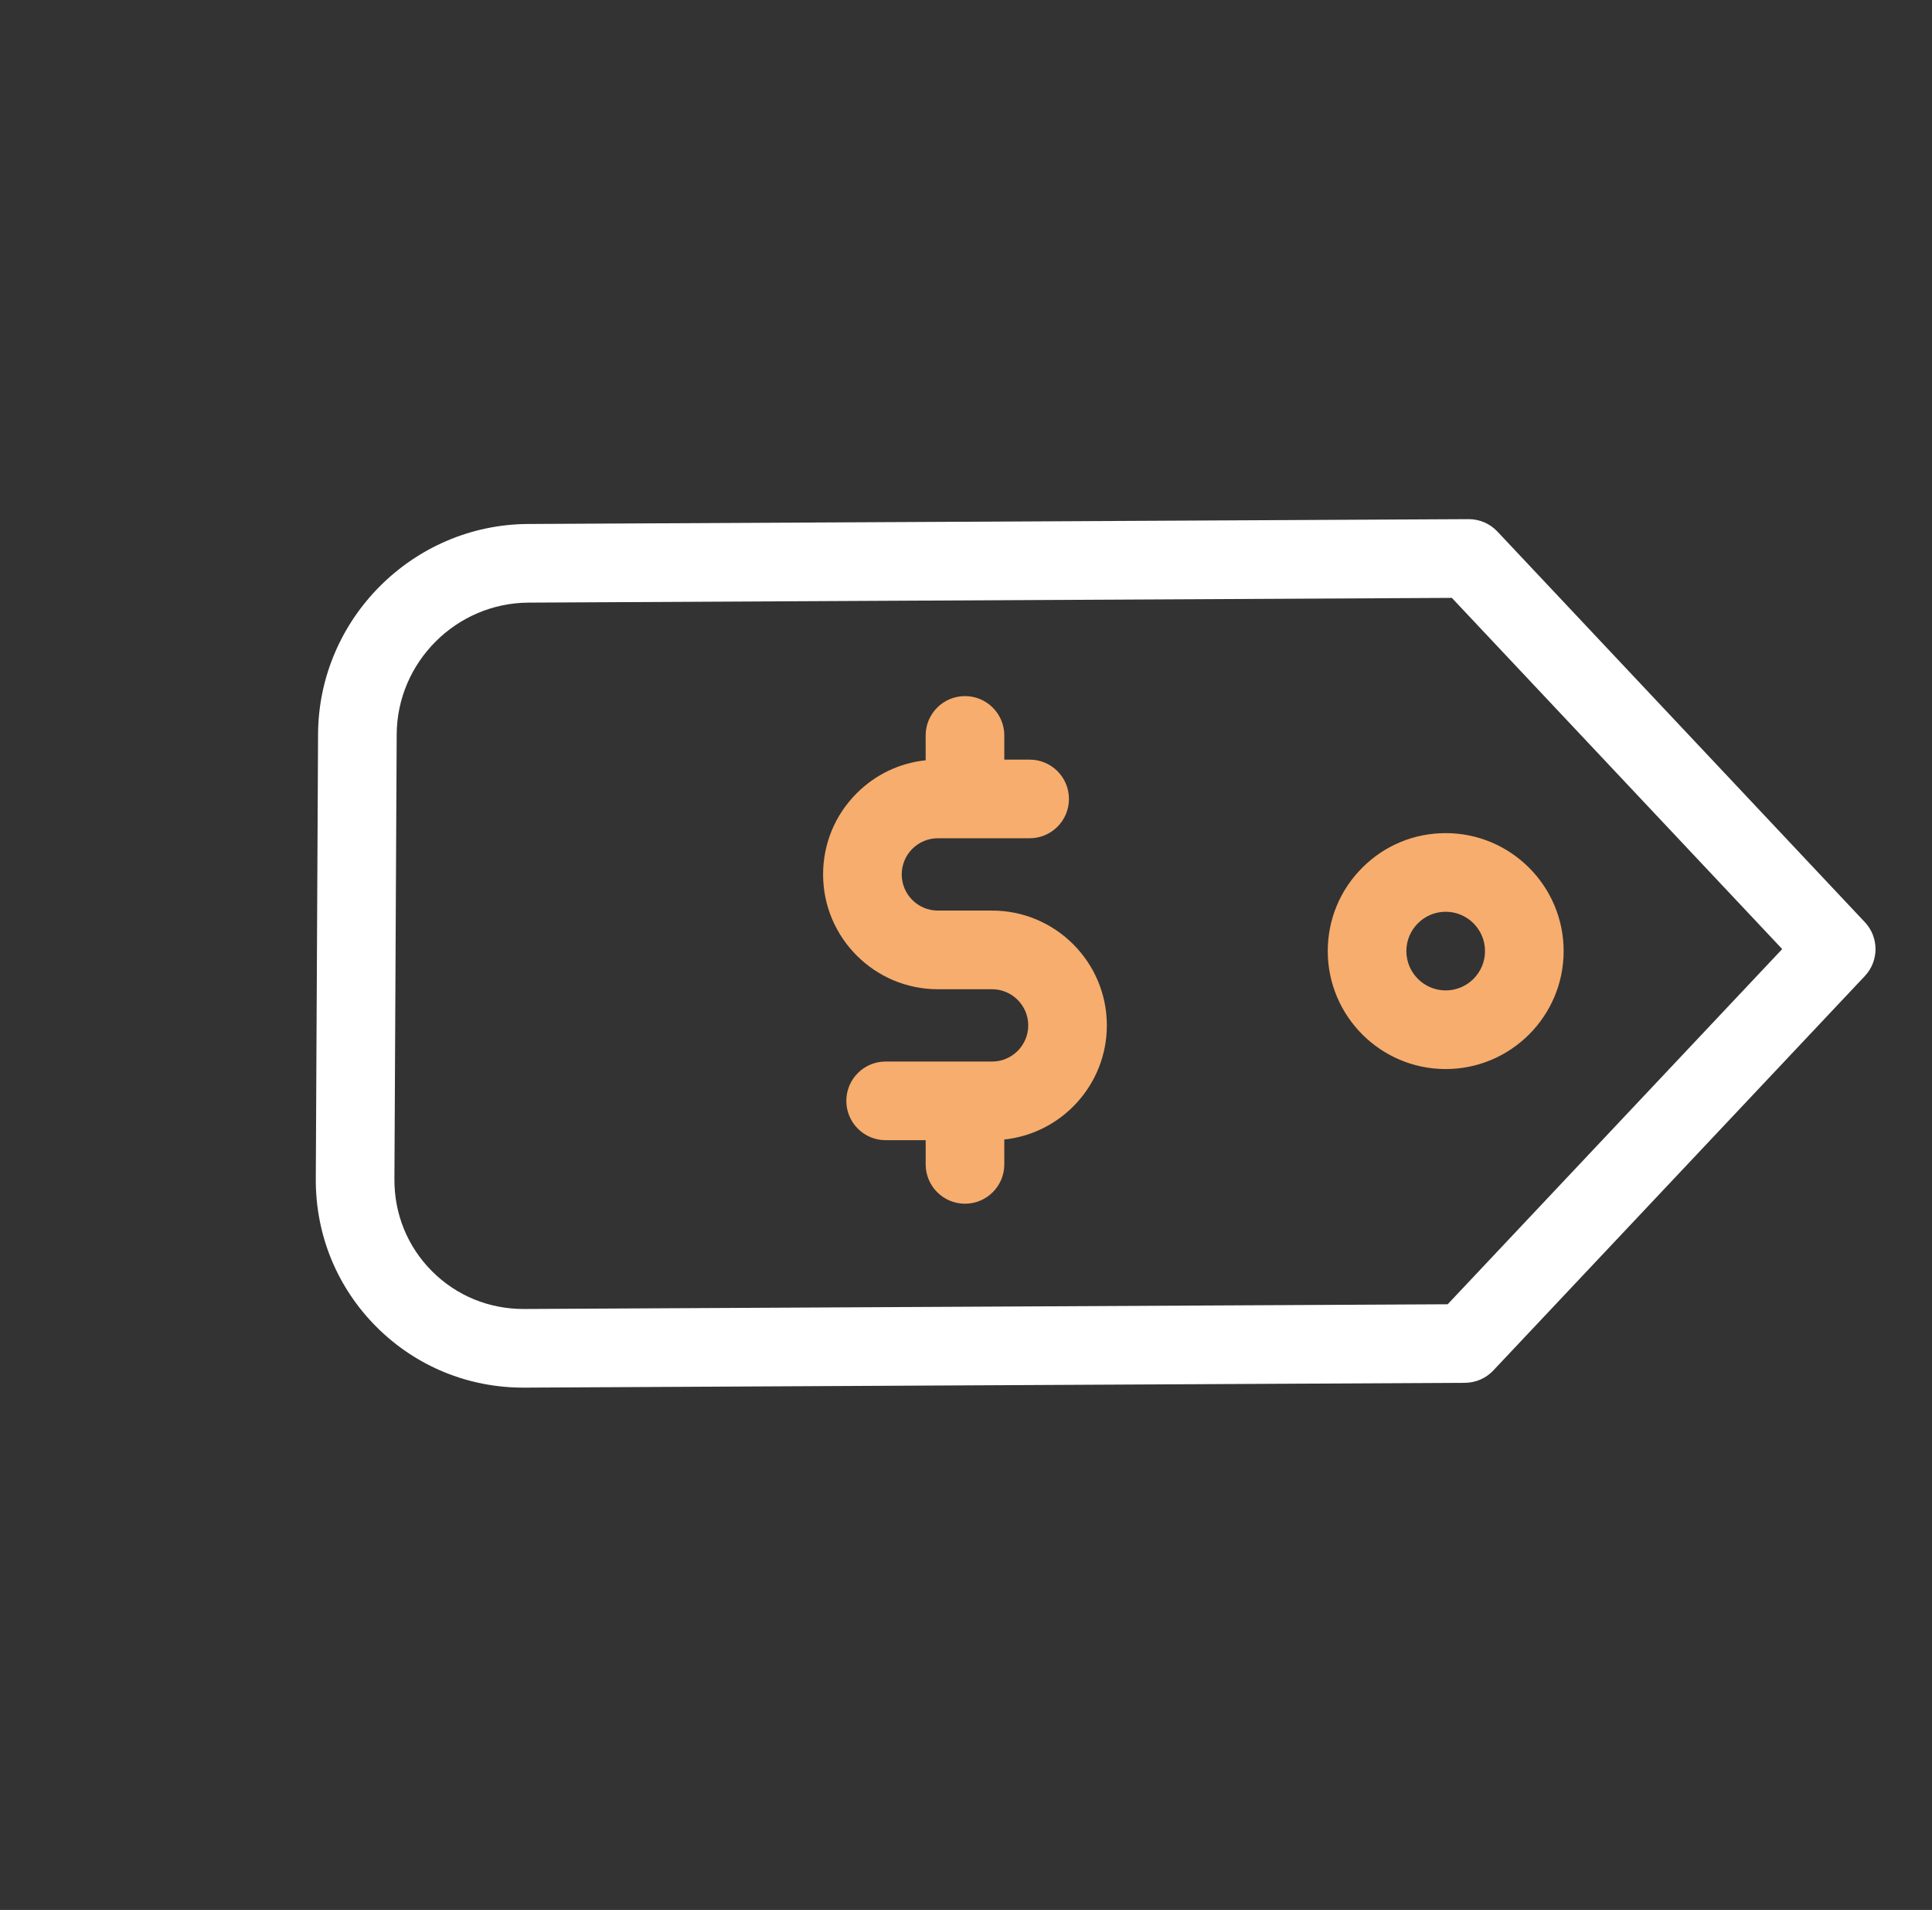
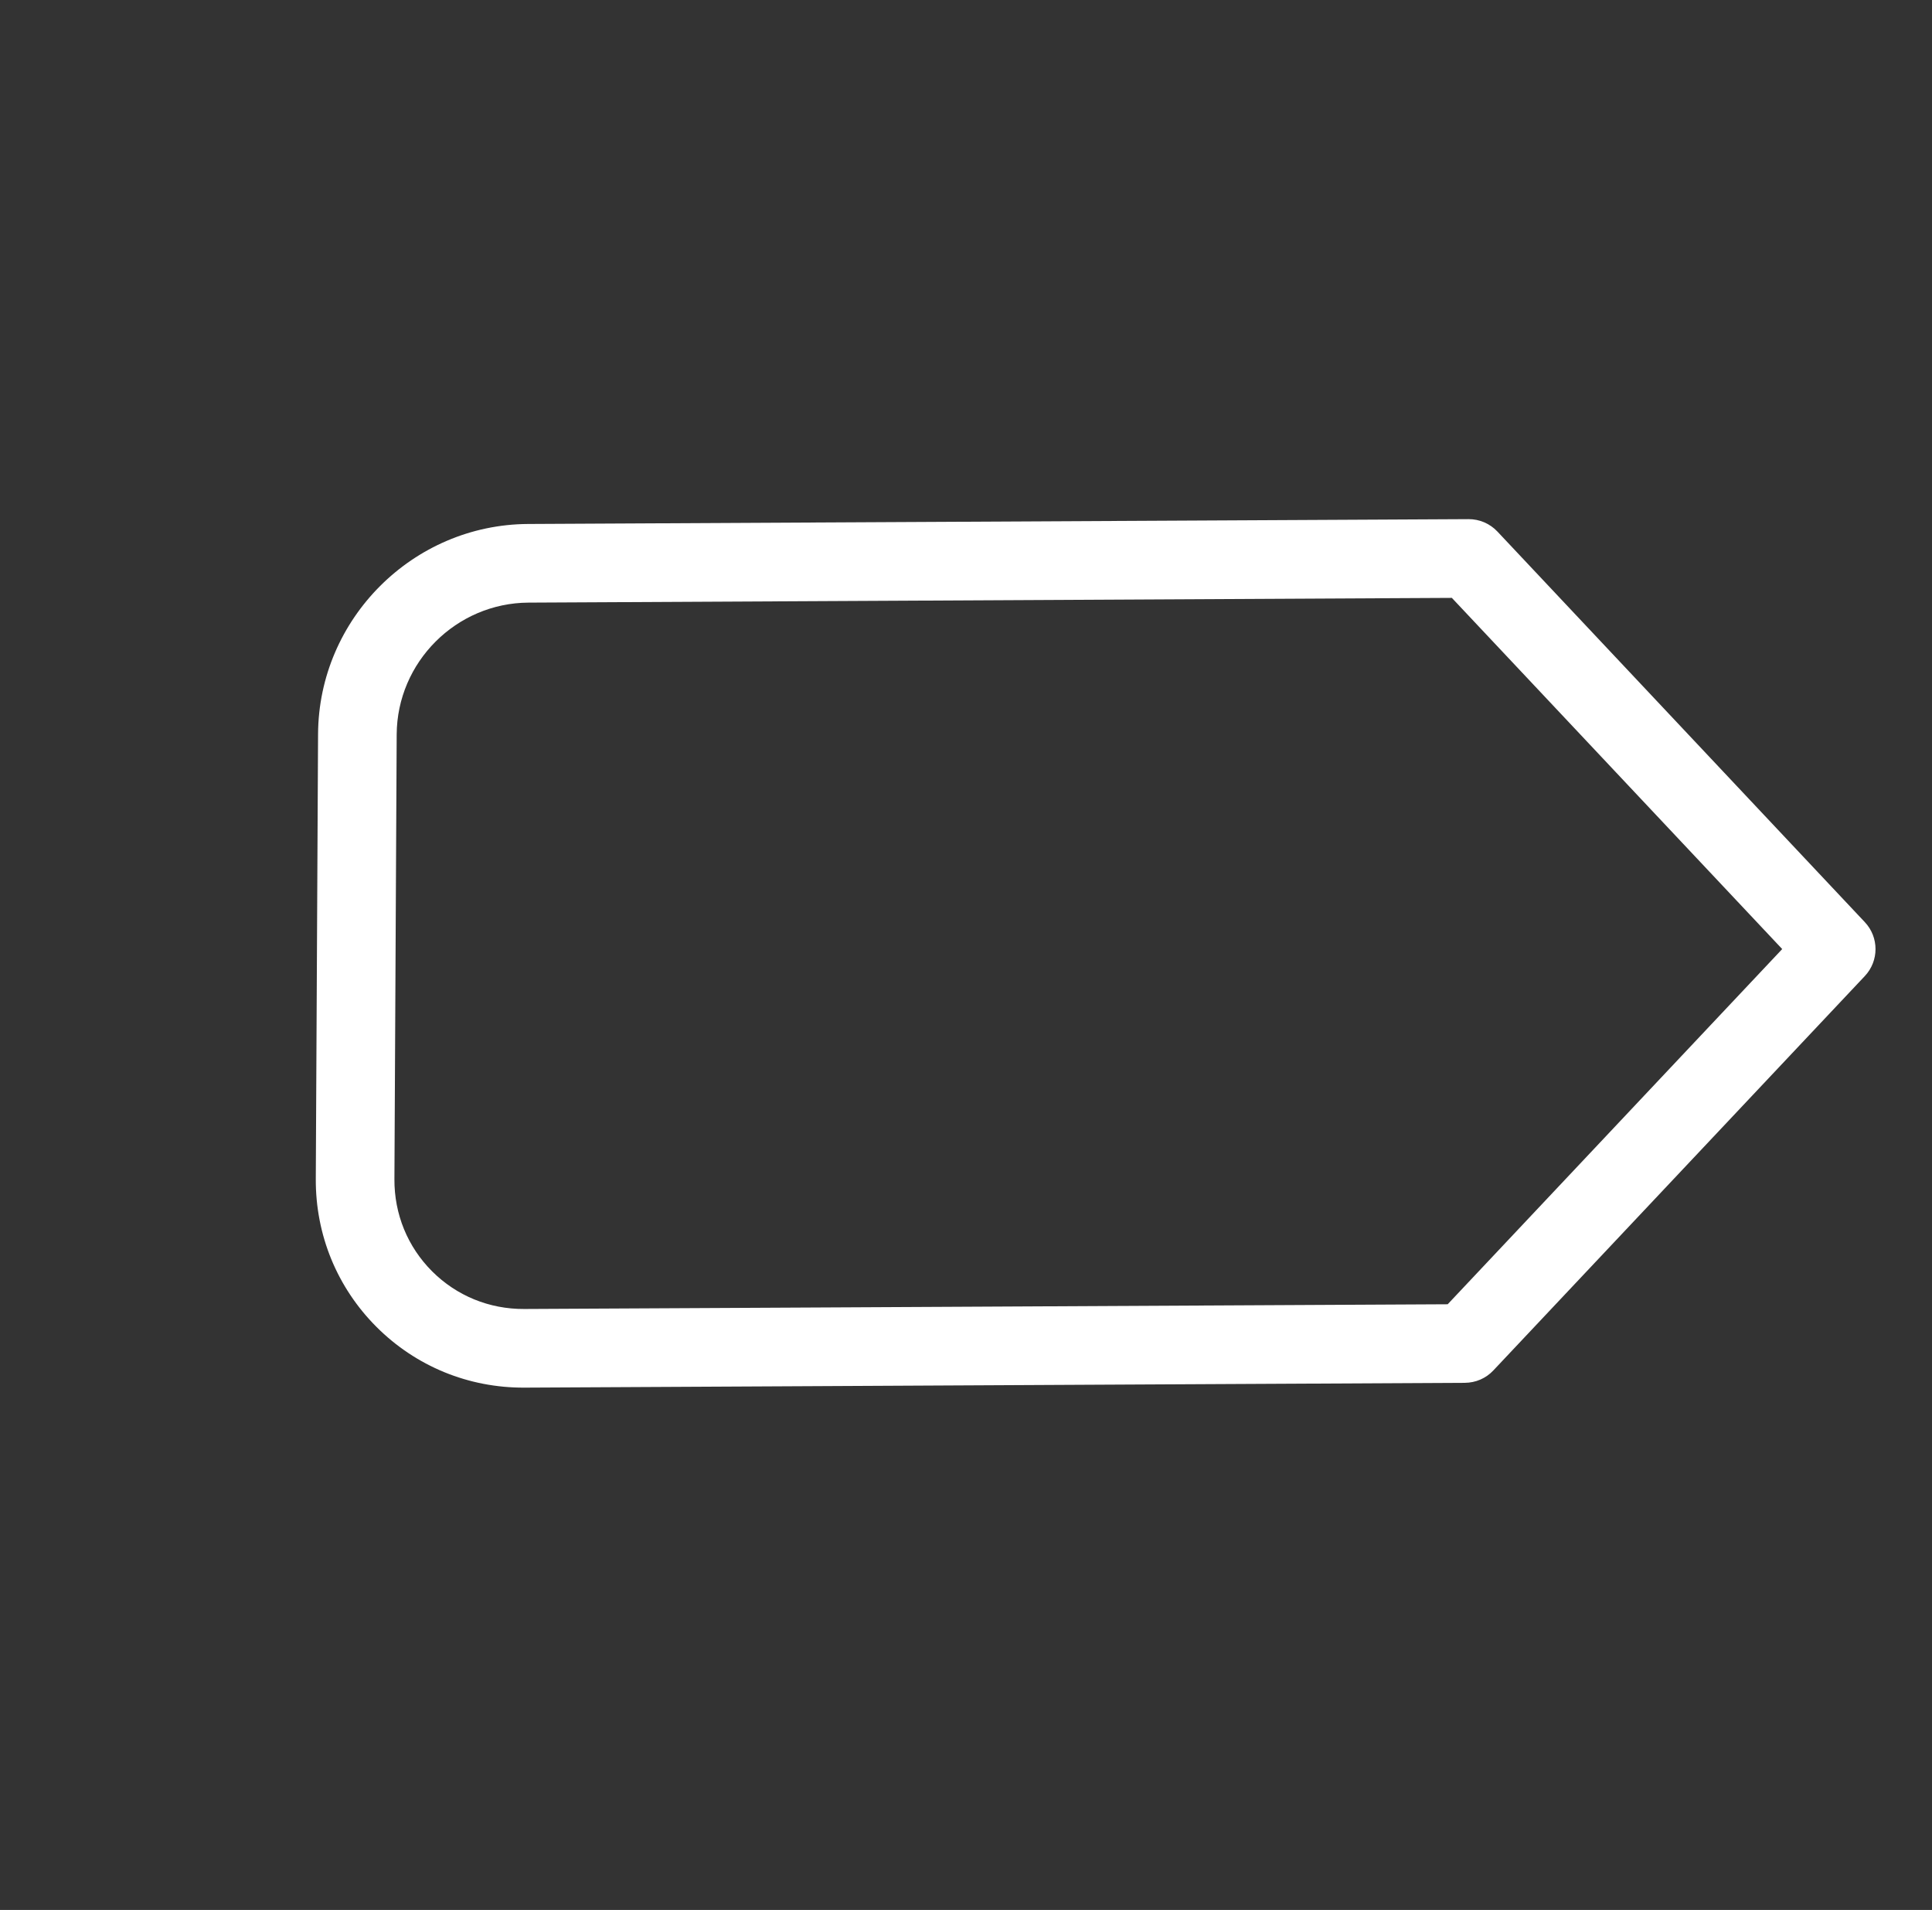
<svg xmlns="http://www.w3.org/2000/svg" width="86" height="85" viewBox="0 0 86 85" fill="none">
  <rect x="0" y="0" width="86" height="85" fill="#333333" stroke="none" />
-   <path d="M44.704 50.713C47.267 50.441 49.27 48.267 49.27 45.633C49.27 42.816 46.979 40.525 44.162 40.524L41.747 40.524C40.861 40.525 40.139 39.803 40.139 38.915C40.139 38.704 40.18 38.494 40.261 38.299C40.342 38.104 40.46 37.926 40.61 37.777C40.914 37.474 41.318 37.306 41.747 37.306L45.833 37.306C46.8 37.306 47.583 36.523 47.583 35.556C47.583 34.59 46.8 33.806 45.833 33.806L44.705 33.806L44.705 32.729C44.705 31.763 43.921 30.98 42.955 30.979C41.988 30.98 41.205 31.763 41.204 32.729L41.205 33.835C40.045 33.957 38.971 34.467 38.135 35.303C37.17 36.268 36.639 37.551 36.639 38.916C36.639 40.324 37.212 41.602 38.137 42.527C39.062 43.452 40.339 44.025 41.747 44.025H44.161C45.048 44.025 45.77 44.747 45.77 45.634C45.77 46.521 45.048 47.243 44.162 47.243H39.423C38.457 47.242 37.673 48.026 37.673 48.993C37.673 49.222 37.718 49.45 37.806 49.663C37.894 49.875 38.023 50.068 38.186 50.23C38.348 50.393 38.541 50.522 38.753 50.61C38.966 50.698 39.193 50.743 39.423 50.742L41.205 50.743L41.205 51.819C41.205 52.049 41.25 52.277 41.338 52.489C41.426 52.702 41.555 52.894 41.717 53.057C42.034 53.374 42.472 53.57 42.955 53.57C43.921 53.57 44.705 52.786 44.705 51.82L44.704 50.713ZM64.353 37.077C62.95 37.077 61.632 37.623 60.641 38.615C59.649 39.606 59.103 40.925 59.103 42.327C59.103 43.774 59.692 45.087 60.642 46.038C61.593 46.988 62.905 47.577 64.353 47.577C67.248 47.577 69.603 45.222 69.603 42.327C69.603 39.432 67.247 37.077 64.353 37.077ZM64.353 44.077C63.388 44.077 62.603 43.292 62.602 42.327C62.603 41.362 63.388 40.577 64.353 40.577C65.317 40.577 66.103 41.362 66.103 42.327C66.103 43.292 65.318 44.077 64.353 44.077Z" fill="#F7AD6D" />
  <path d="M83.01 43.438C83.644 42.764 83.645 41.713 83.01 41.039L66.654 23.655C66.489 23.48 66.29 23.341 66.07 23.246C65.849 23.151 65.611 23.103 65.371 23.104L23.509 23.319C18.379 23.345 14.184 27.54 14.158 32.67L14.057 52.464C14.044 54.957 15.004 57.297 16.759 59.053C18.515 60.808 20.855 61.768 23.348 61.755L65.21 61.541C65.447 61.539 65.681 61.49 65.898 61.396C66.116 61.301 66.312 61.163 66.474 60.99L83.01 43.438ZM23.33 58.255C21.779 58.263 20.324 57.668 19.234 56.578C18.144 55.488 17.549 54.033 17.557 52.482L17.658 32.688C17.674 29.468 20.307 26.835 23.527 26.819L64.627 26.608L79.332 42.237L64.441 58.045L23.33 58.255Z" fill="white" />
</svg>